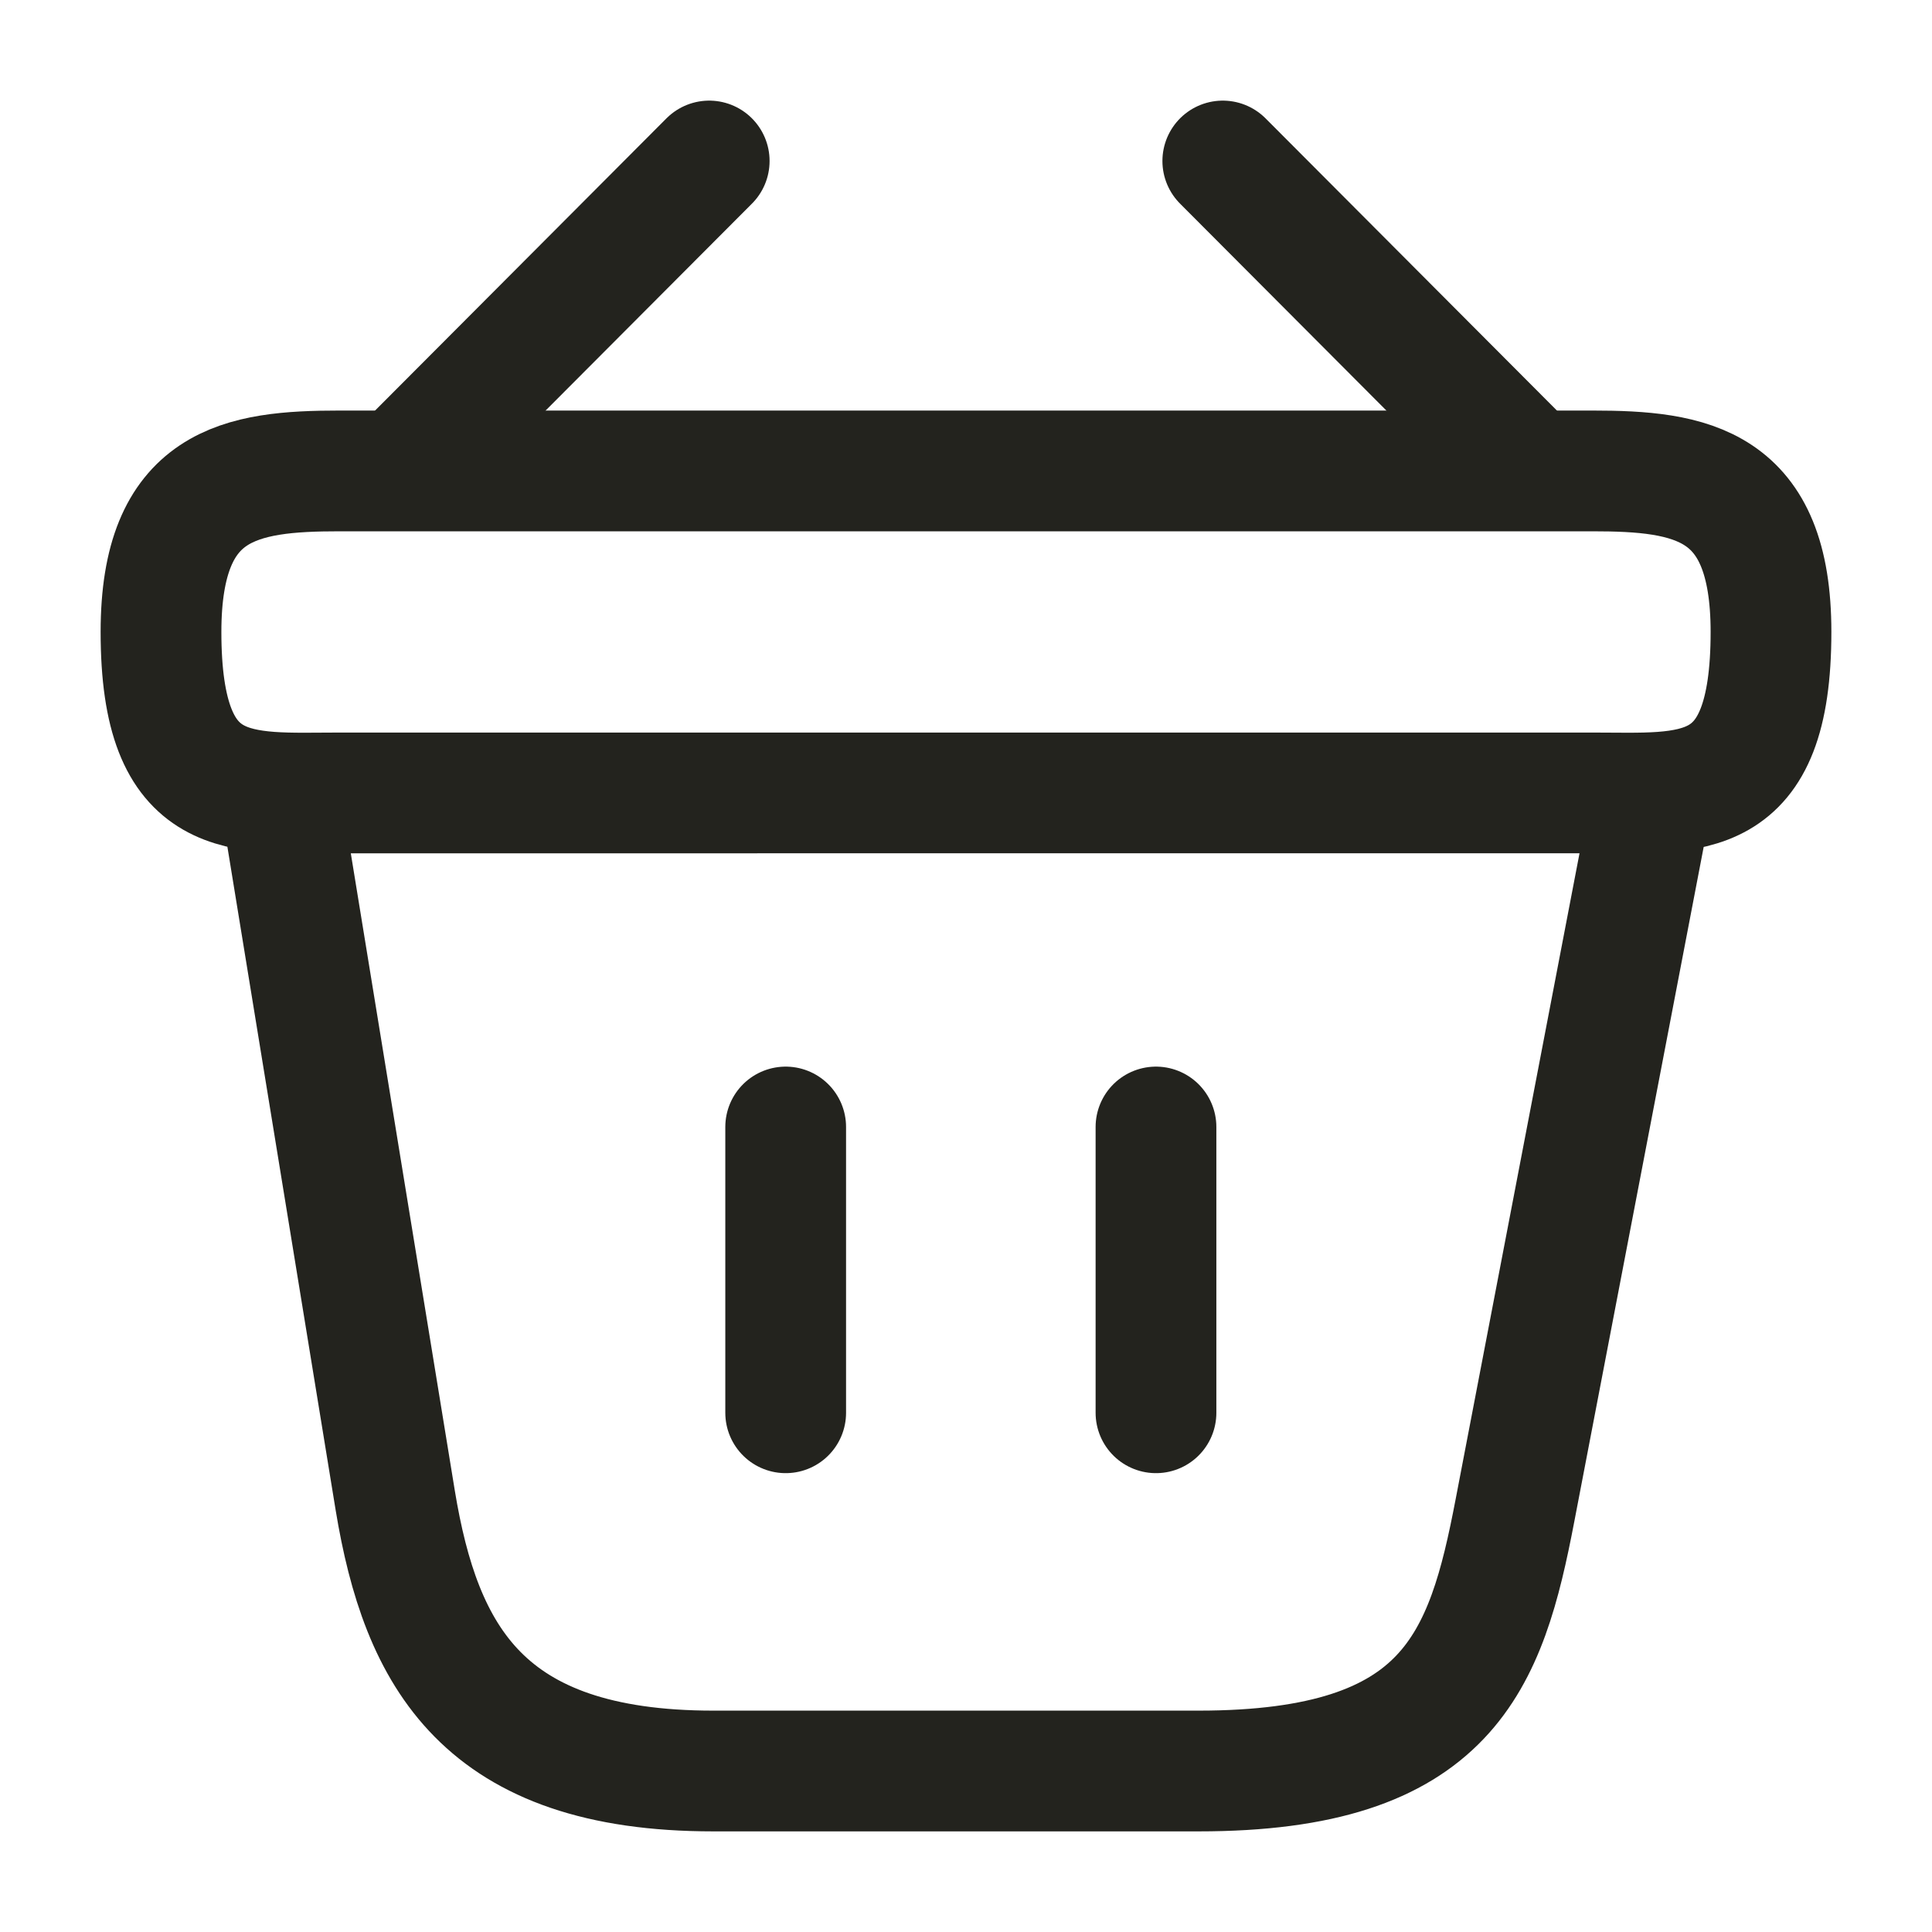
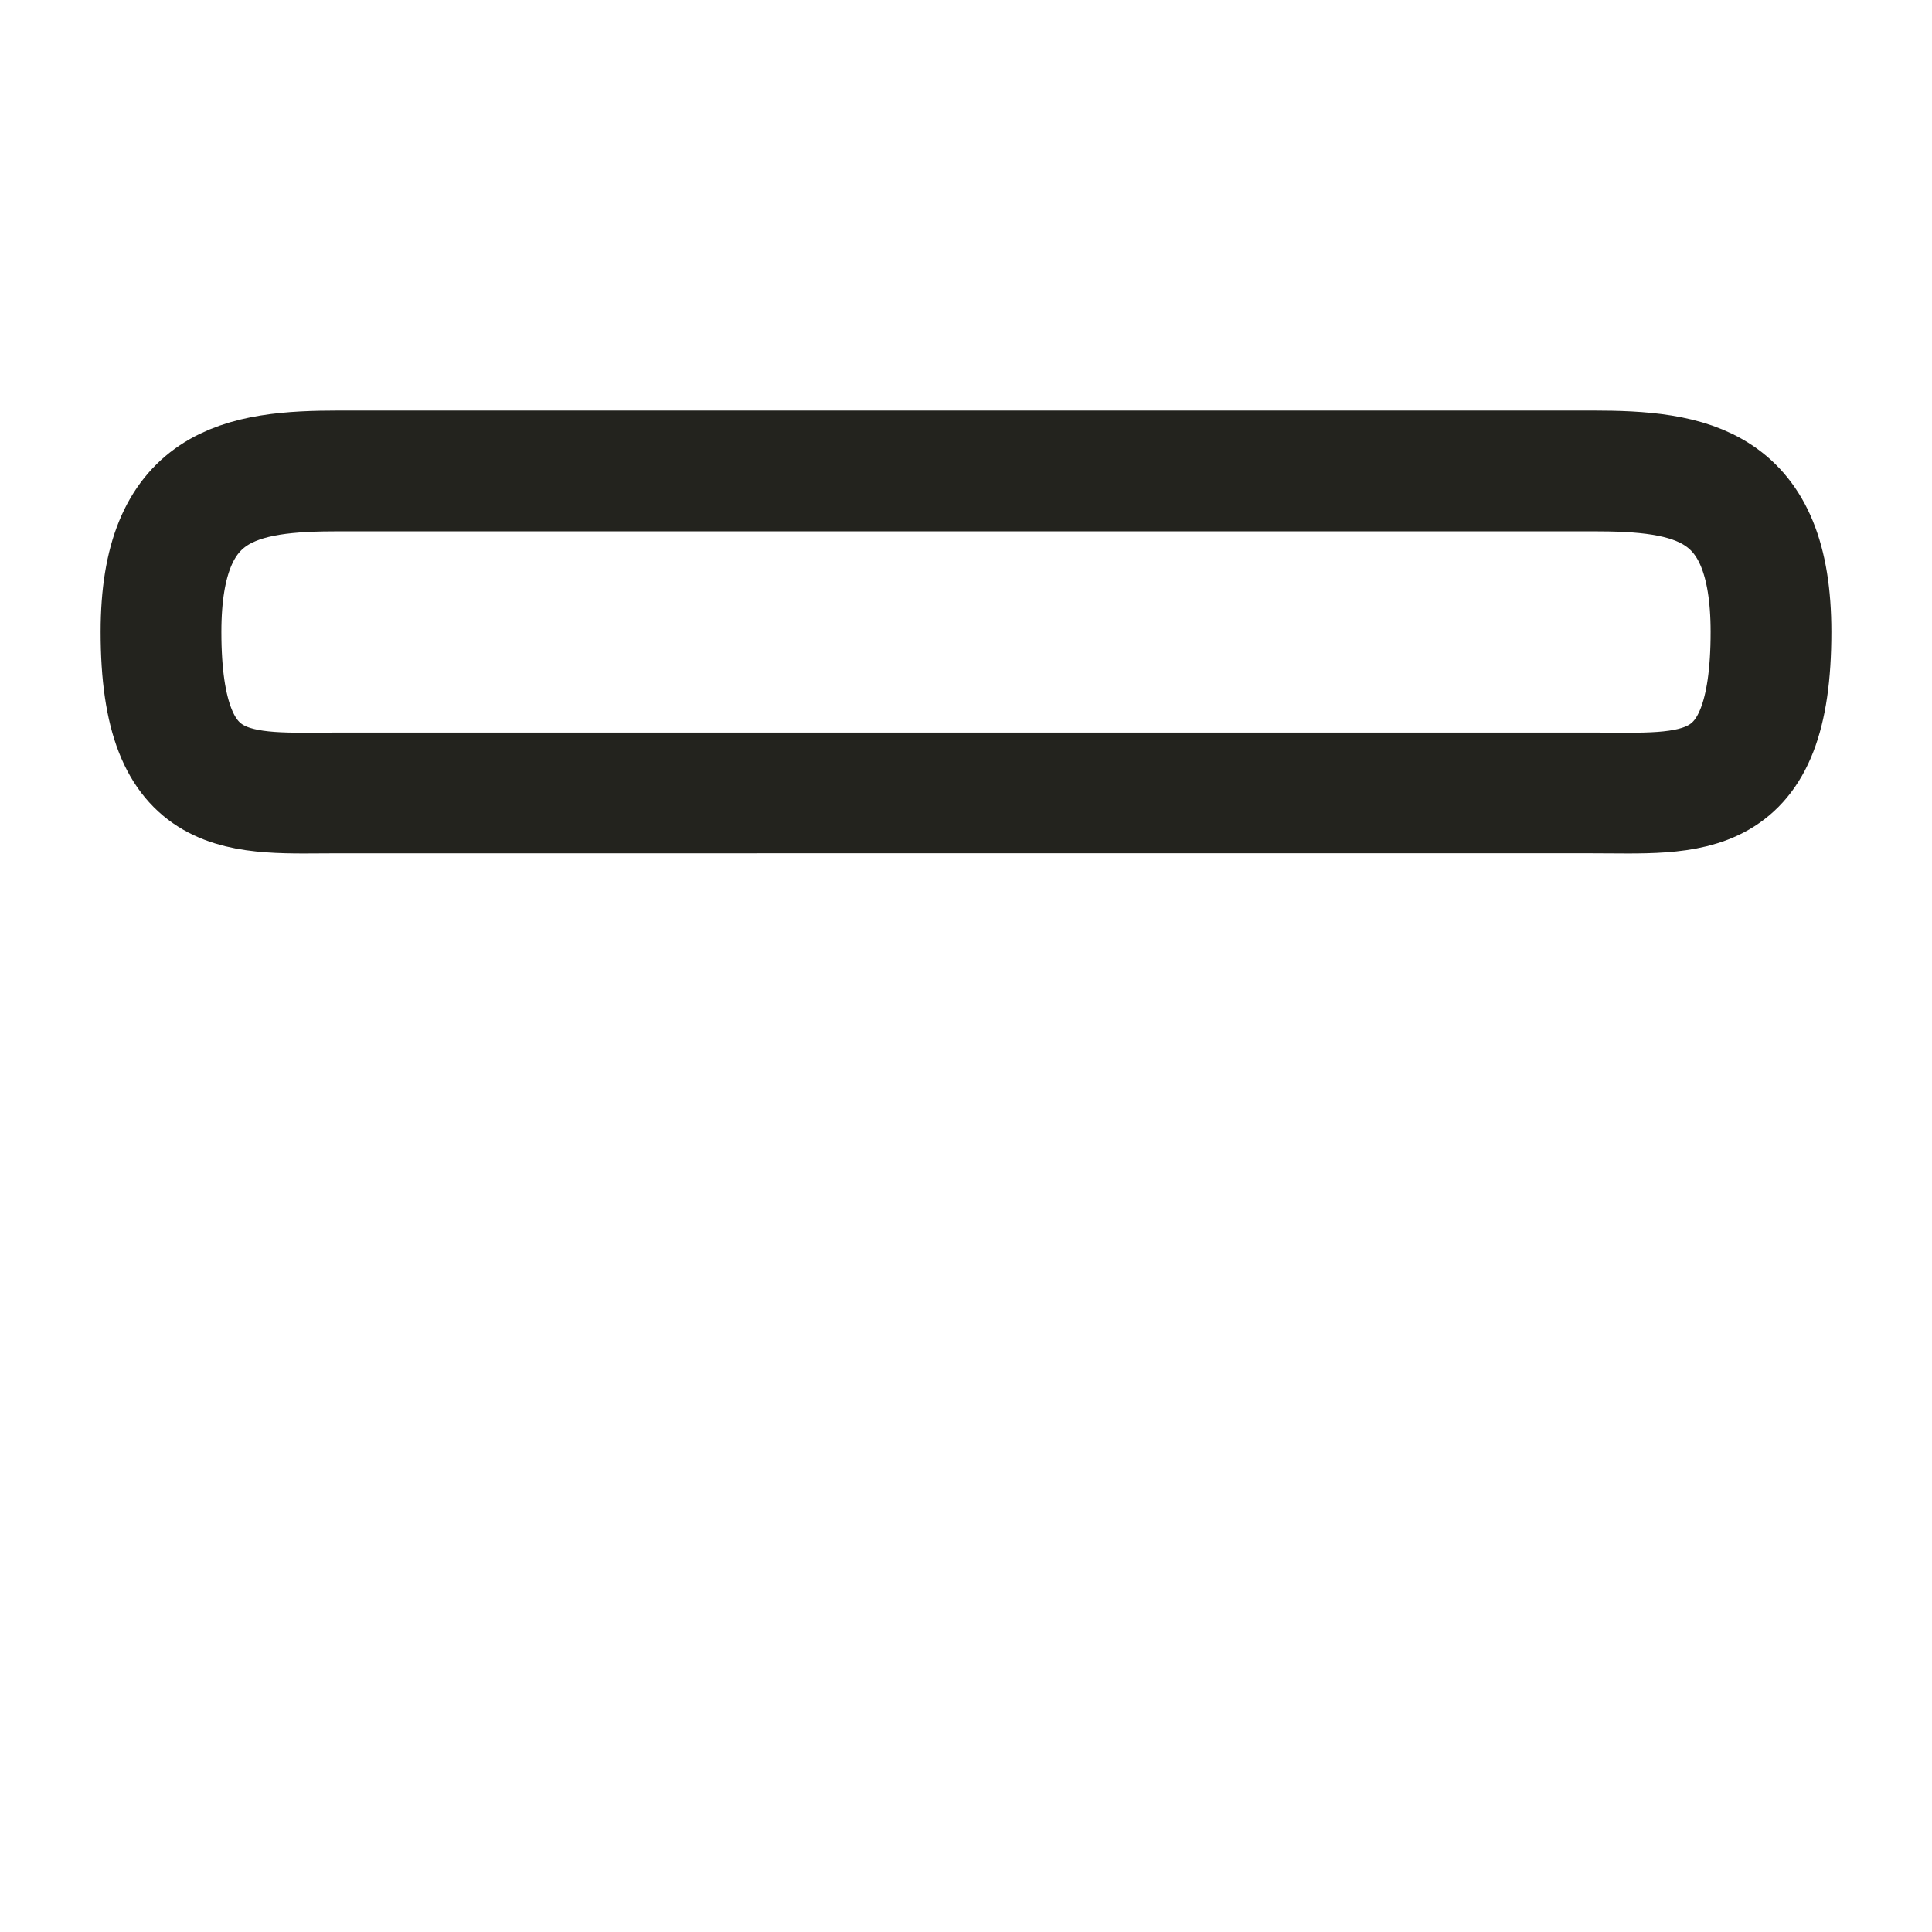
<svg xmlns="http://www.w3.org/2000/svg" width="24" height="24" stroke="#23231E" fill="none">
  <g id="icon">
    <g stroke-width="1.5">
-       <path stroke-linecap="round" stroke-linejoin="round" stroke-miterlimit="10" d="M8.81 2 5.19 5.63m10-3.63 3.62 3.63" />
      <path d="M2 7.85c0-1.85.99-2 2.22-2h15.56c1.23 0 2.22.15 2.22 2 0 2.15-.99 2-2.22 2H4.22C2.99 9.85 2 10 2 7.85Z" />
-       <path stroke-linecap="round" d="M9.76 14v3.55m4.6-3.55v3.55M3.5 10l1.41 8.64C5.23 20.58 6 22 8.86 22h6.03c3.11 0 3.57-1.36 3.93-3.24L20.5 10" />
    </g>
  </g>
</svg>